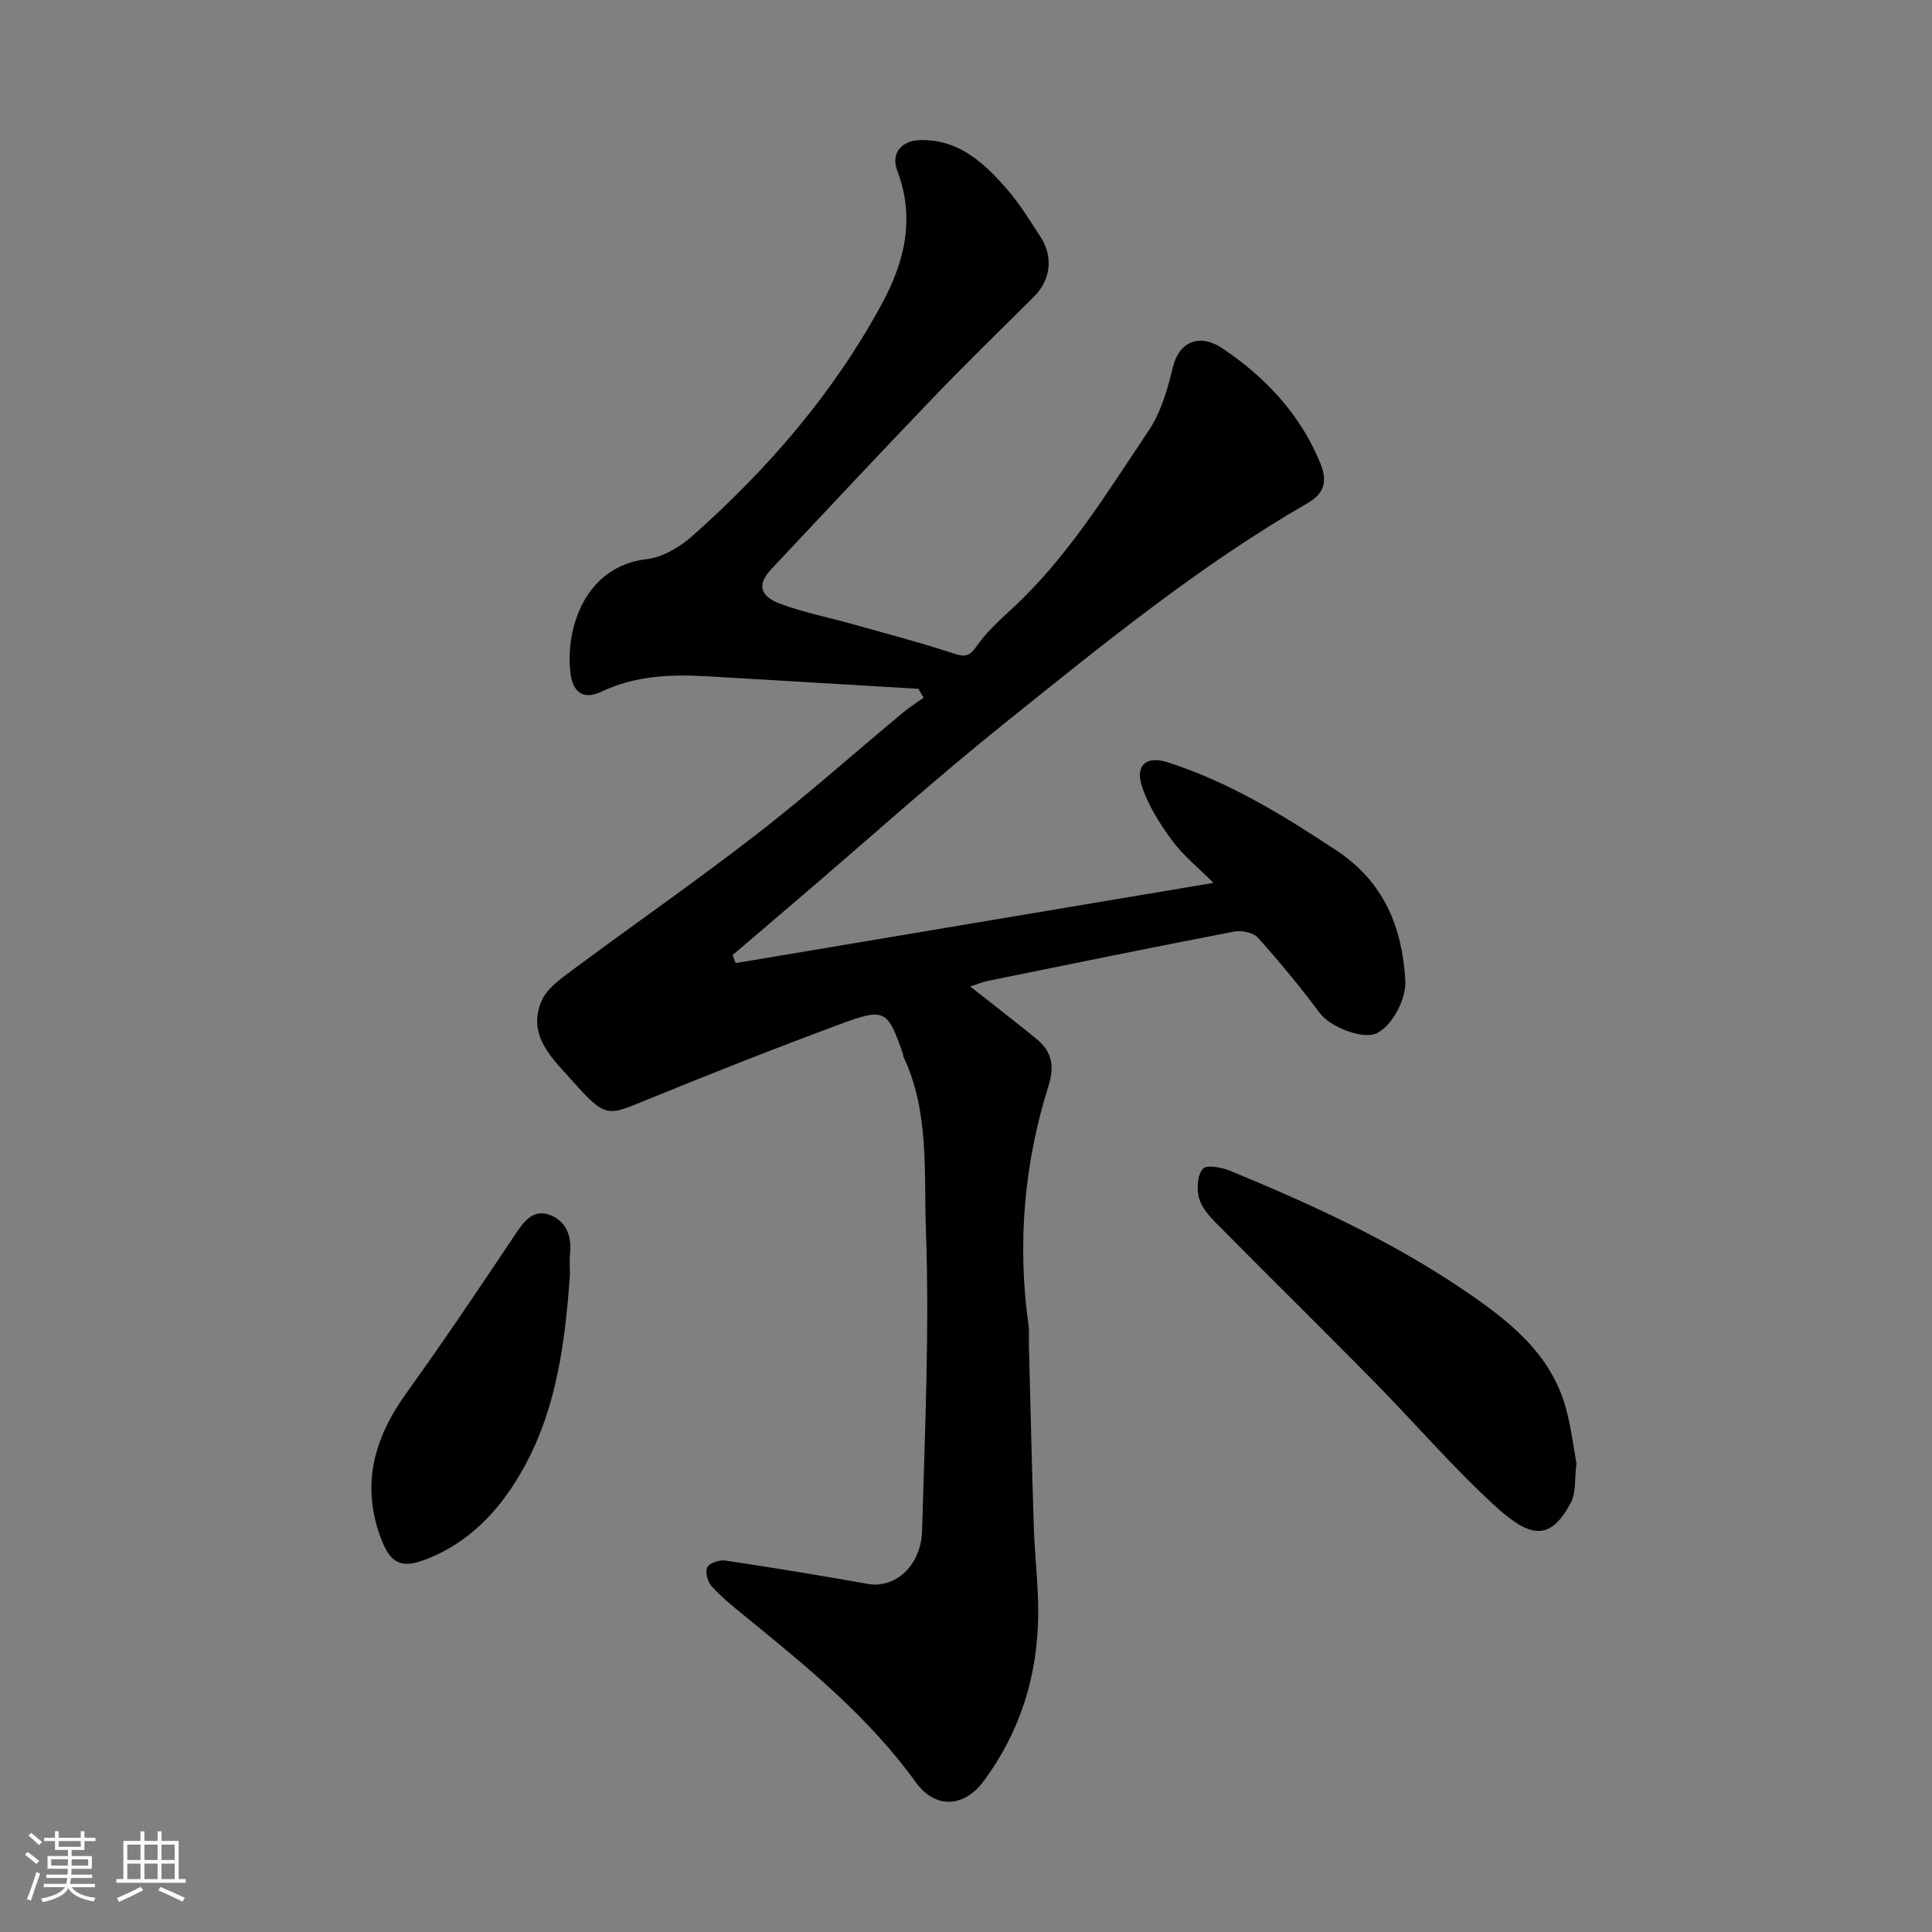
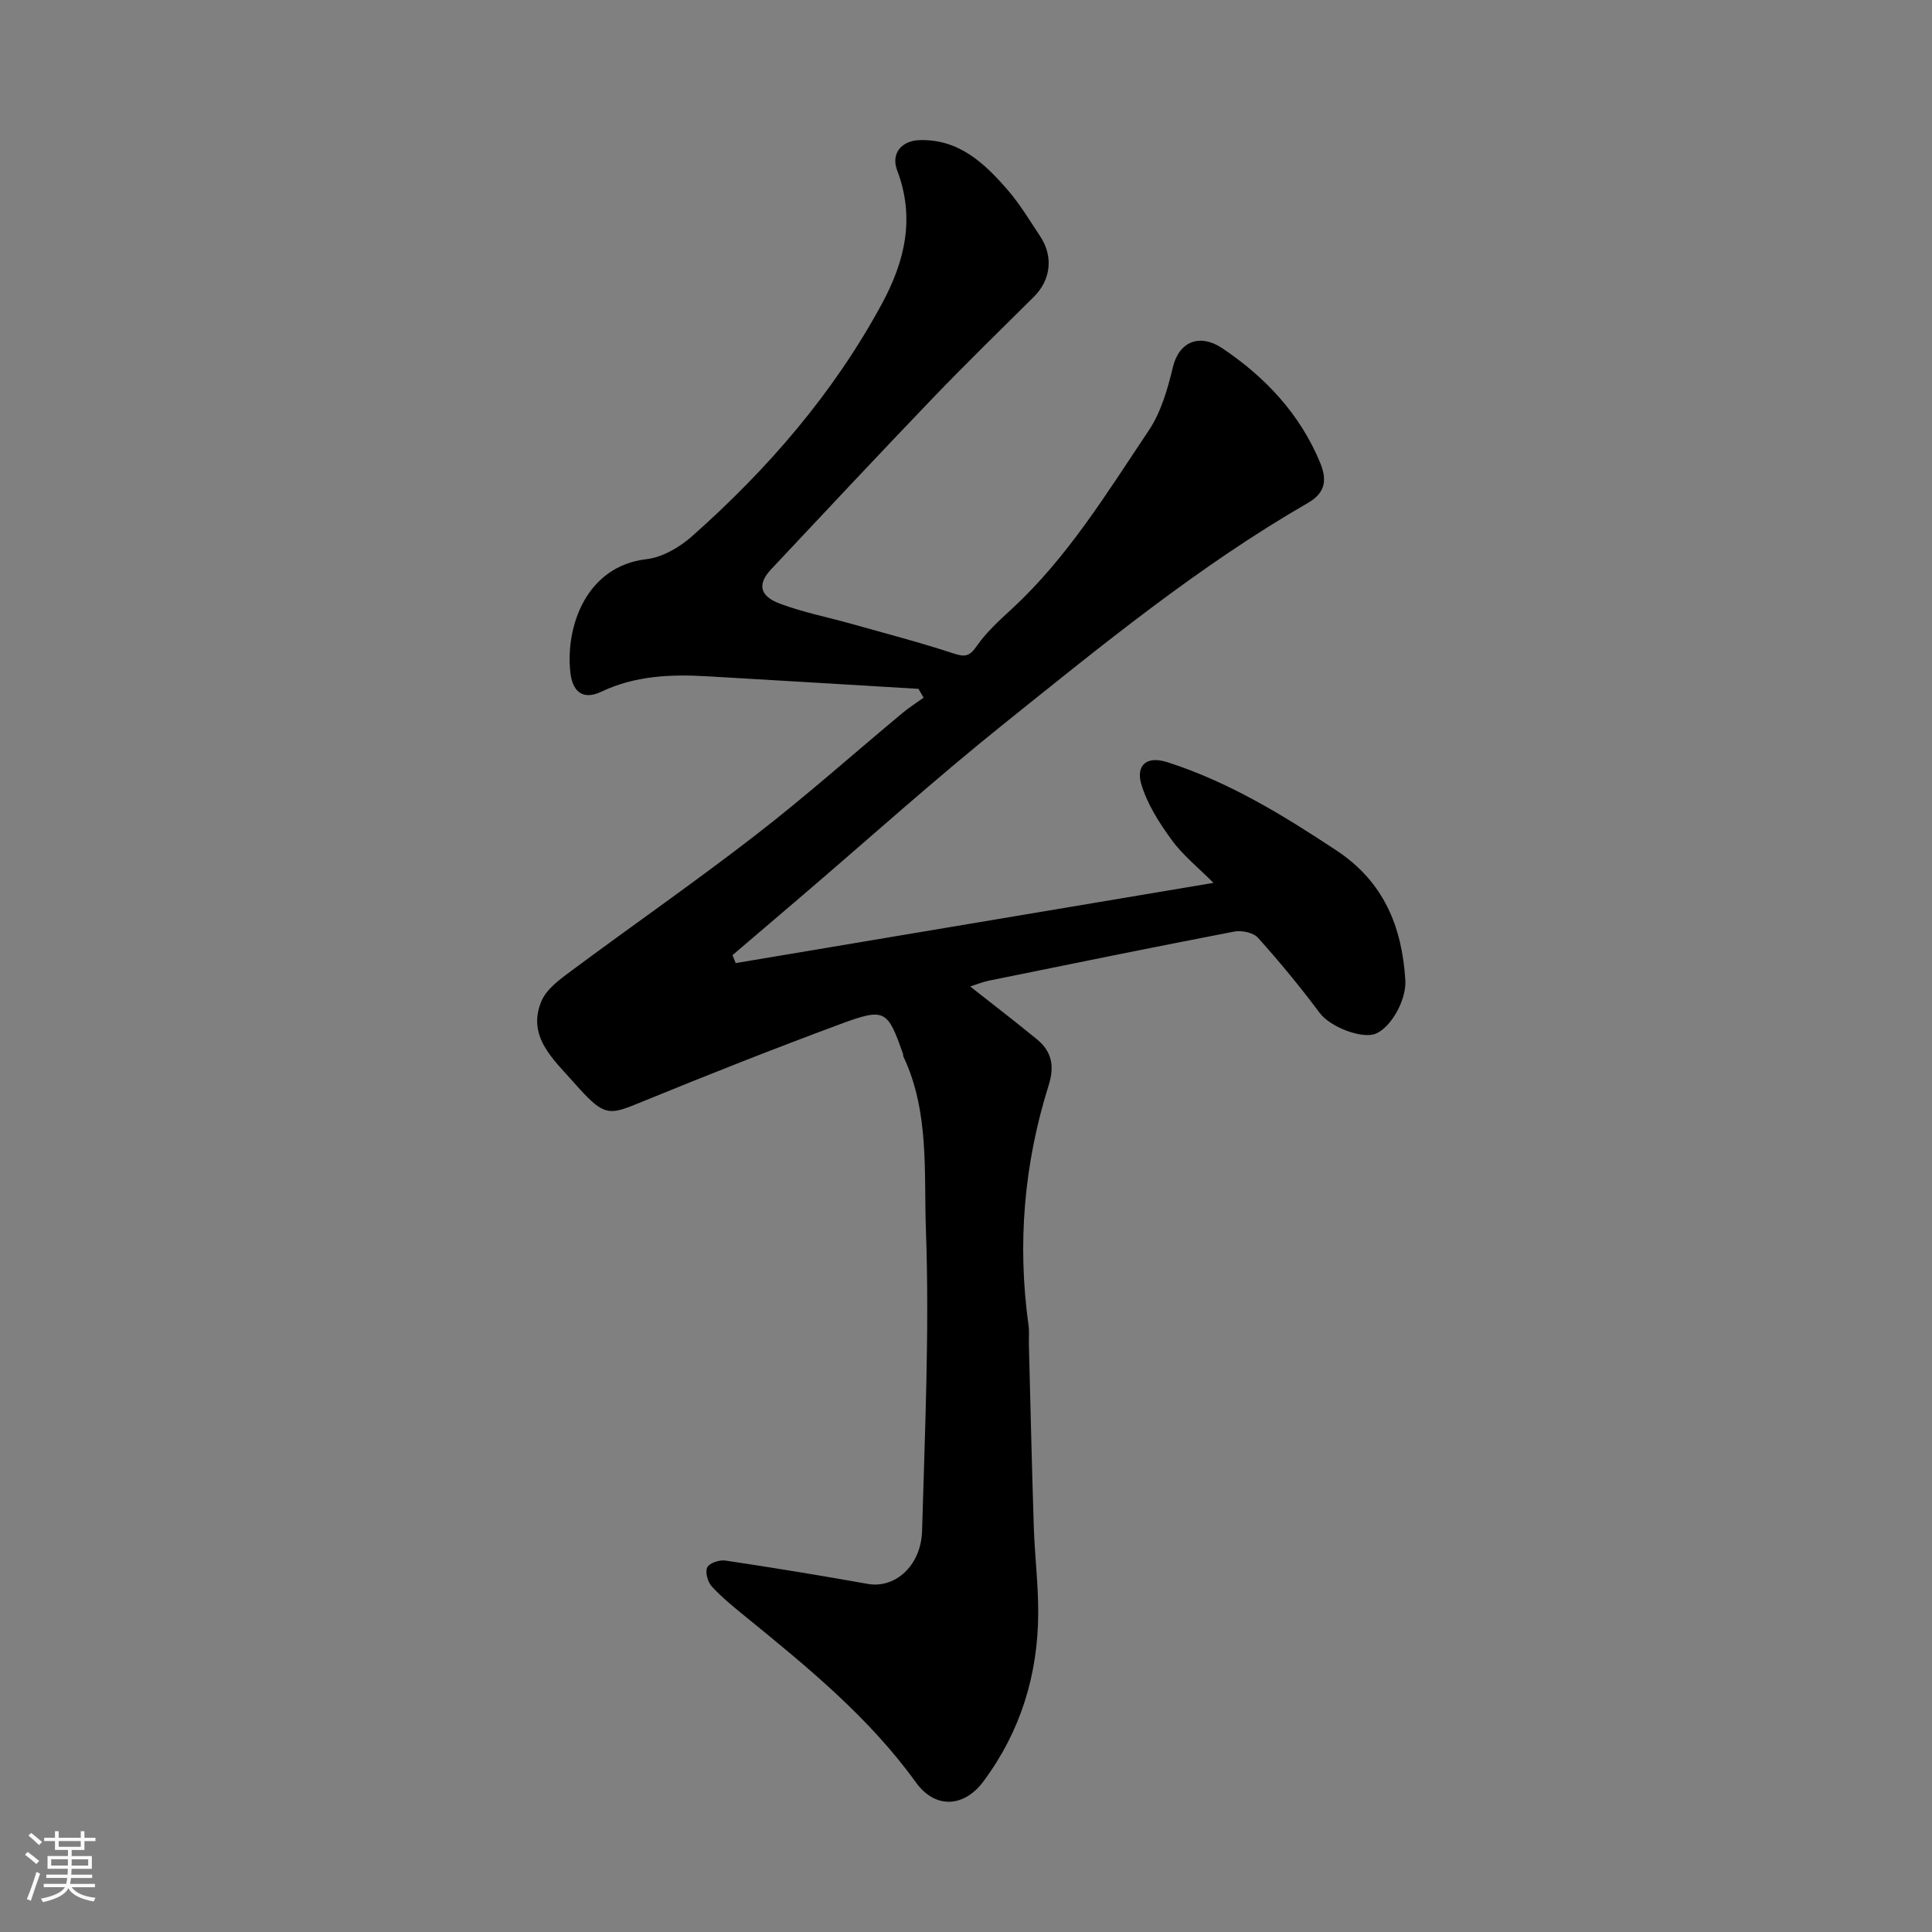
<svg xmlns="http://www.w3.org/2000/svg" enable-background="new 0 0 400 400" viewBox="0 0 400 400">
  <rect x="0" y="0" width="400" height="400" fill="#808080" stroke="none" />
  <path d="m5.17 384 .55-.58c.85.61 1.65 1.24 2.4 1.87l-.59.64c-.83-.73-1.62-1.38-2.36-1.93m1.22 9.53-.82-.34c.71-1.76 1.37-3.64 1.98-5.63.24.13.5.25.76.36-.6 1.67-1.24 3.54-1.92 5.61m-.5-13.5.57-.54c.56.44 1.31 1.06 2.26 1.87l-.64.64c-.68-.66-1.41-1.32-2.19-1.97m3.25.46h2.24v-1.36h.77v1.36h4.57v-1.36h.76v1.36h2.28v.69h-2.28v1.84h-2.64v1.26h4.18v2.64h-4.21c0 .45-.02.86-.05 1.21h4.32v.69h-4.38c-.04.34-.1.75-.19 1.22h5.15v.69h-4.82c.87 1.19 2.51 1.92 4.93 2.19-.17.31-.3.57-.37.76-2.77-.49-4.52-1.41-5.26-2.76-.56 1.26-2.3 2.23-5.24 2.9-.12-.24-.26-.48-.43-.72 2.73-.55 4.38-1.34 4.96-2.38h-4.38v-.69h4.65c.1-.38.17-.79.21-1.22h-4.32v-.69h4.4c.03-.34.05-.75.05-1.21h-4.2v-2.64h4.23v-1.26h-2.69v-1.84h-2.24zm1.46 4.46v1.29h3.45c.01-.4.02-.57.01-.53v-.32-.45h-3.46zm1.55-2.59h4.57v-1.19h-4.57zm6.11 2.59h-3.42v.77c-.01.19-.01.37-.02.53h3.44z" fill="#fafafa" />
-   <path d="m32.63 379.16h.82v1.98h3.54v7.89h1.46v.78h-14.37v-.78h1.46v-7.89h3.54v-1.98h.82v1.98h2.73zm-3.49 11.48.5.73c-1.61.82-3.28 1.63-5 2.41-.13-.27-.28-.55-.44-.82 1.75-.72 3.4-1.49 4.94-2.32m-2.78-5.55h2.73v-3.18h-2.73zm0 3.95h2.73v-3.2h-2.73zm3.54-3.95h2.73v-3.18h-2.73zm0 3.95h2.73v-3.2h-2.73zm7.89 4.68c-1.84-.92-3.51-1.7-5.02-2.32l.45-.73c1.89.8 3.57 1.55 5.04 2.23zm-1.62-11.81h-2.73v3.18h2.73zm-2.73 7.13h2.73v-3.2h-2.73z" fill="#fafafa" />
  <g fill="#000001">
-     <path d="m190.16 142.62c-14.63-.87-29.26-1.77-43.9-2.61-7.45-.43-14.81-.1-21.71 3.18-4.23 2.01-6.06-.42-6.46-3.93-1.07-9.55 3.3-22.04 15.72-23.48 3.31-.38 6.87-2.46 9.45-4.74 15.69-13.9 29.27-29.58 39.32-48.13 4.77-8.81 6.91-17.79 3.17-27.63-1.34-3.51.92-6.17 4.66-6.27 8.13-.23 13.4 4.77 18.2 10.3 2.55 2.94 4.58 6.35 6.74 9.6 2.8 4.21 2.2 9.07-1.3 12.54-7.03 6.97-14.12 13.88-20.97 21.02-11.24 11.71-22.33 23.58-33.44 35.41-2.84 3.03-2.42 5.51 1.82 7.1 4.84 1.81 9.97 2.81 14.97 4.22 7.04 1.98 14.12 3.83 21.06 6.11 2.38.78 3.29.52 4.74-1.56 1.96-2.83 4.61-5.24 7.17-7.6 11.62-10.69 19.75-24.07 28.42-36.99 2.55-3.81 3.93-8.61 5.02-13.16 1.25-5.2 5.46-7.11 10.3-3.85 8.84 5.95 16.03 13.59 20.18 23.65 1.38 3.35 1.27 6.13-2.5 8.31-22.61 13.03-42.75 29.53-63.01 45.78-14.23 11.41-27.81 23.65-41.68 35.51-4.82 4.12-9.64 8.23-14.47 12.35.22.55.43 1.1.65 1.65 32.67-5.48 65.34-10.97 98.93-16.61-3.11-3.13-6.34-5.7-8.67-8.91-2.6-3.57-5.13-7.52-6.32-11.69-.96-3.37.78-5.89 5.49-4.37 12.72 4.09 23.89 10.94 34.93 18.24 9.8 6.47 13.6 15.74 14.29 26.88.25 4.02-2.88 9.69-6.1 11.06-2.78 1.19-9.43-1.33-11.63-4.28-4.01-5.38-8.3-10.58-12.78-15.57-.96-1.07-3.37-1.57-4.9-1.28-16.96 3.26-33.87 6.72-50.79 10.16-1.38.28-2.7.84-3.89 1.21 4.58 3.61 9.23 7.18 13.76 10.89 3.11 2.54 3.76 5.51 2.47 9.61-5.09 16.21-6.51 32.8-4.15 49.68.18 1.31.03 2.66.07 3.99.33 12.6.61 25.2 1.02 37.79.19 5.94.94 11.87.91 17.8-.05 12.75-3.65 24.45-11.31 34.78-4.08 5.51-10.05 5.74-14.01.25-9.76-13.54-22.53-23.94-35.31-34.35-2.42-1.97-4.87-3.95-6.97-6.24-.84-.91-1.4-3.01-.91-3.95.47-.91 2.55-1.58 3.78-1.39 9.83 1.47 19.65 3.08 29.44 4.83 5.61 1 11.05-3.69 11.25-11.04.58-20.75 1.54-41.55.79-62.27-.43-11.96.75-24.45-4.67-35.89-.07-.14-.01-.34-.06-.49-3.21-9.16-3.73-9.64-12.97-6.22-13.73 5.09-27.35 10.47-40.9 16.02-7.23 2.96-7.87 3.37-14.5-4.15-4.04-4.58-9.56-9.36-6.5-16.62 1.06-2.52 3.83-4.52 6.19-6.27 12.71-9.45 25.74-18.49 38.26-28.19 10.38-8.03 20.2-16.79 30.3-25.19 1.38-1.15 2.91-2.12 4.37-3.17-.36-.61-.71-1.22-1.06-1.83z" />
-     <path d="m326.39 302.98c-.42 3.31-.08 6.09-1.15 8.11-4.14 7.76-8.11 7.63-15.56.83-8.93-8.15-16.84-17.4-25.34-26.03-10.8-10.97-21.78-21.76-32.6-32.71-1.46-1.48-3.02-3.28-3.51-5.2-.48-1.9-.33-4.69.81-6.01.75-.87 3.91-.29 5.67.44 16.74 6.91 33.21 14.43 48.26 24.63 9.29 6.3 18.18 13.12 21.29 24.72 1.04 3.91 1.53 7.97 2.13 11.22z" />
-     <path d="m118 263.9c-.96 13.57-2.65 27.08-9.16 39.24-4.74 8.86-11.35 16.31-21.22 19.92-4.64 1.69-6.82.4-8.61-4.2-4.35-11.16-1.68-20.96 5.07-30.36 7.71-10.72 15.08-21.68 22.42-32.67 1.84-2.76 3.73-5.54 7.21-4.34 3.3 1.14 4.71 4.22 4.31 7.91-.15 1.49-.02 3.01-.02 4.5z" />
+     <path d="m190.16 142.62c-14.63-.87-29.26-1.77-43.9-2.61-7.45-.43-14.81-.1-21.71 3.18-4.23 2.01-6.06-.42-6.46-3.93-1.07-9.55 3.3-22.04 15.72-23.48 3.31-.38 6.87-2.46 9.45-4.74 15.69-13.9 29.27-29.58 39.32-48.13 4.77-8.81 6.91-17.79 3.17-27.63-1.34-3.51.92-6.17 4.66-6.27 8.13-.23 13.4 4.77 18.2 10.3 2.55 2.94 4.58 6.35 6.74 9.6 2.8 4.21 2.2 9.07-1.3 12.54-7.03 6.97-14.12 13.88-20.97 21.02-11.24 11.71-22.33 23.58-33.44 35.41-2.84 3.03-2.42 5.51 1.82 7.1 4.84 1.81 9.97 2.81 14.97 4.22 7.04 1.98 14.12 3.83 21.06 6.11 2.38.78 3.29.52 4.74-1.56 1.96-2.83 4.61-5.24 7.17-7.6 11.62-10.69 19.75-24.07 28.42-36.99 2.55-3.81 3.93-8.61 5.02-13.16 1.25-5.2 5.46-7.11 10.3-3.85 8.84 5.95 16.03 13.59 20.18 23.65 1.38 3.35 1.27 6.13-2.5 8.31-22.61 13.03-42.75 29.53-63.01 45.78-14.23 11.41-27.81 23.65-41.68 35.51-4.82 4.12-9.64 8.23-14.47 12.35.22.55.43 1.1.65 1.65 32.67-5.48 65.34-10.97 98.93-16.61-3.11-3.13-6.34-5.7-8.67-8.91-2.6-3.57-5.13-7.52-6.32-11.69-.96-3.37.78-5.89 5.49-4.37 12.72 4.09 23.89 10.94 34.93 18.24 9.8 6.47 13.6 15.74 14.29 26.88.25 4.02-2.88 9.69-6.1 11.06-2.78 1.19-9.43-1.33-11.63-4.28-4.01-5.38-8.3-10.58-12.78-15.57-.96-1.07-3.37-1.57-4.9-1.28-16.96 3.26-33.87 6.72-50.79 10.16-1.38.28-2.7.84-3.89 1.21 4.58 3.61 9.23 7.18 13.76 10.89 3.11 2.54 3.76 5.51 2.47 9.61-5.09 16.21-6.51 32.8-4.15 49.68.18 1.31.03 2.66.07 3.99.33 12.6.61 25.2 1.02 37.79.19 5.94.94 11.87.91 17.8-.05 12.75-3.65 24.45-11.31 34.78-4.08 5.51-10.05 5.74-14.01.25-9.76-13.54-22.53-23.94-35.31-34.35-2.42-1.97-4.87-3.95-6.97-6.24-.84-.91-1.4-3.01-.91-3.95.47-.91 2.55-1.58 3.78-1.39 9.83 1.47 19.65 3.08 29.44 4.83 5.61 1 11.05-3.69 11.25-11.04.58-20.75 1.54-41.55.79-62.27-.43-11.96.75-24.45-4.67-35.89-.07-.14-.01-.34-.06-.49-3.21-9.16-3.73-9.64-12.97-6.22-13.73 5.09-27.35 10.47-40.9 16.02-7.23 2.96-7.87 3.37-14.5-4.15-4.04-4.58-9.56-9.36-6.5-16.62 1.06-2.52 3.83-4.52 6.19-6.27 12.71-9.45 25.74-18.49 38.26-28.19 10.38-8.03 20.2-16.79 30.3-25.19 1.38-1.15 2.91-2.12 4.37-3.17-.36-.61-.71-1.22-1.06-1.83" />
  </g>
</svg>